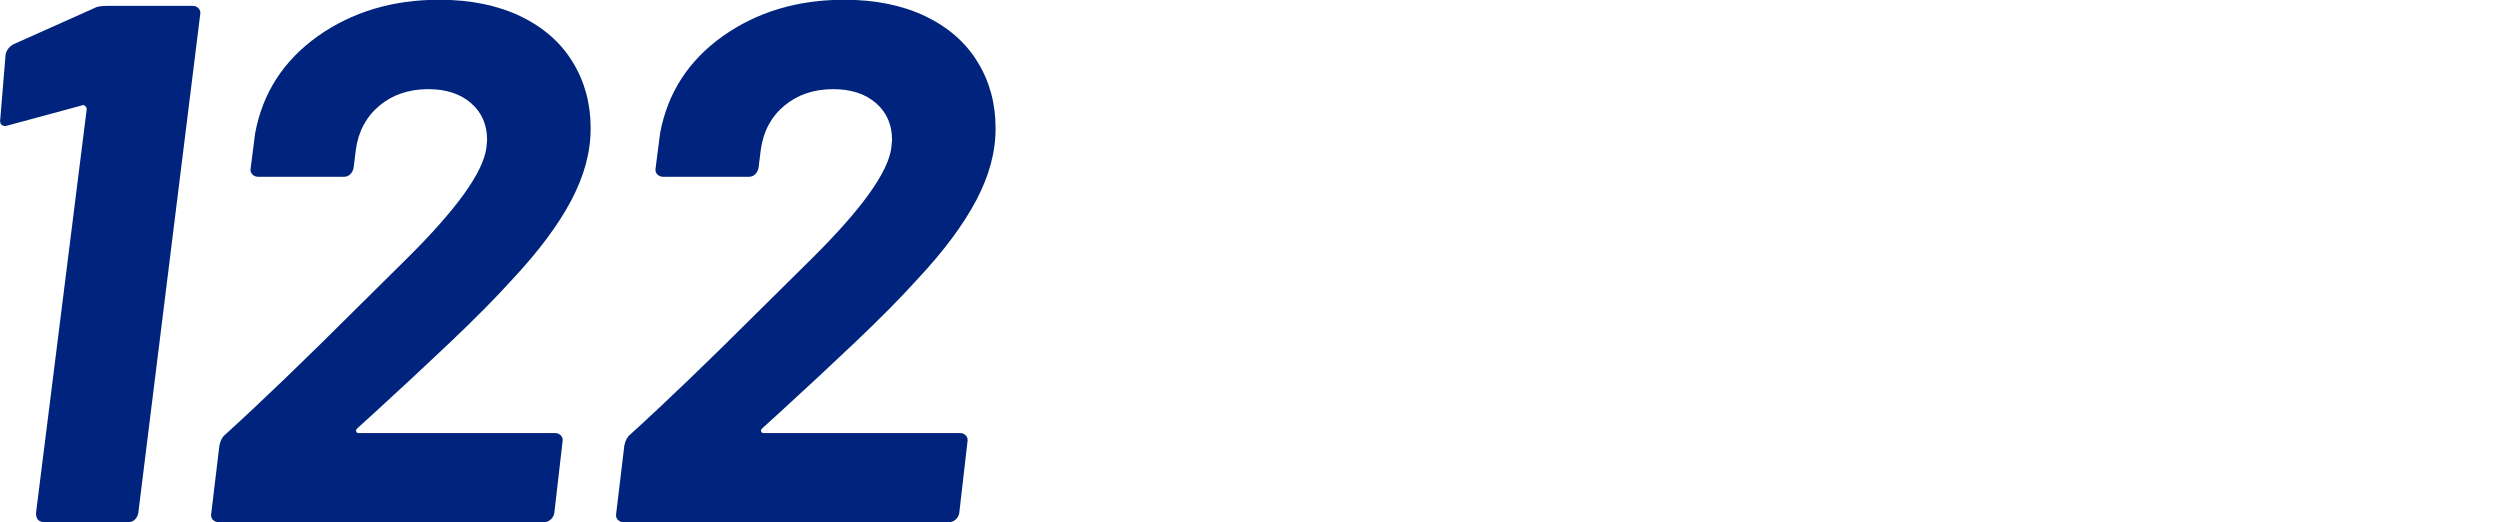
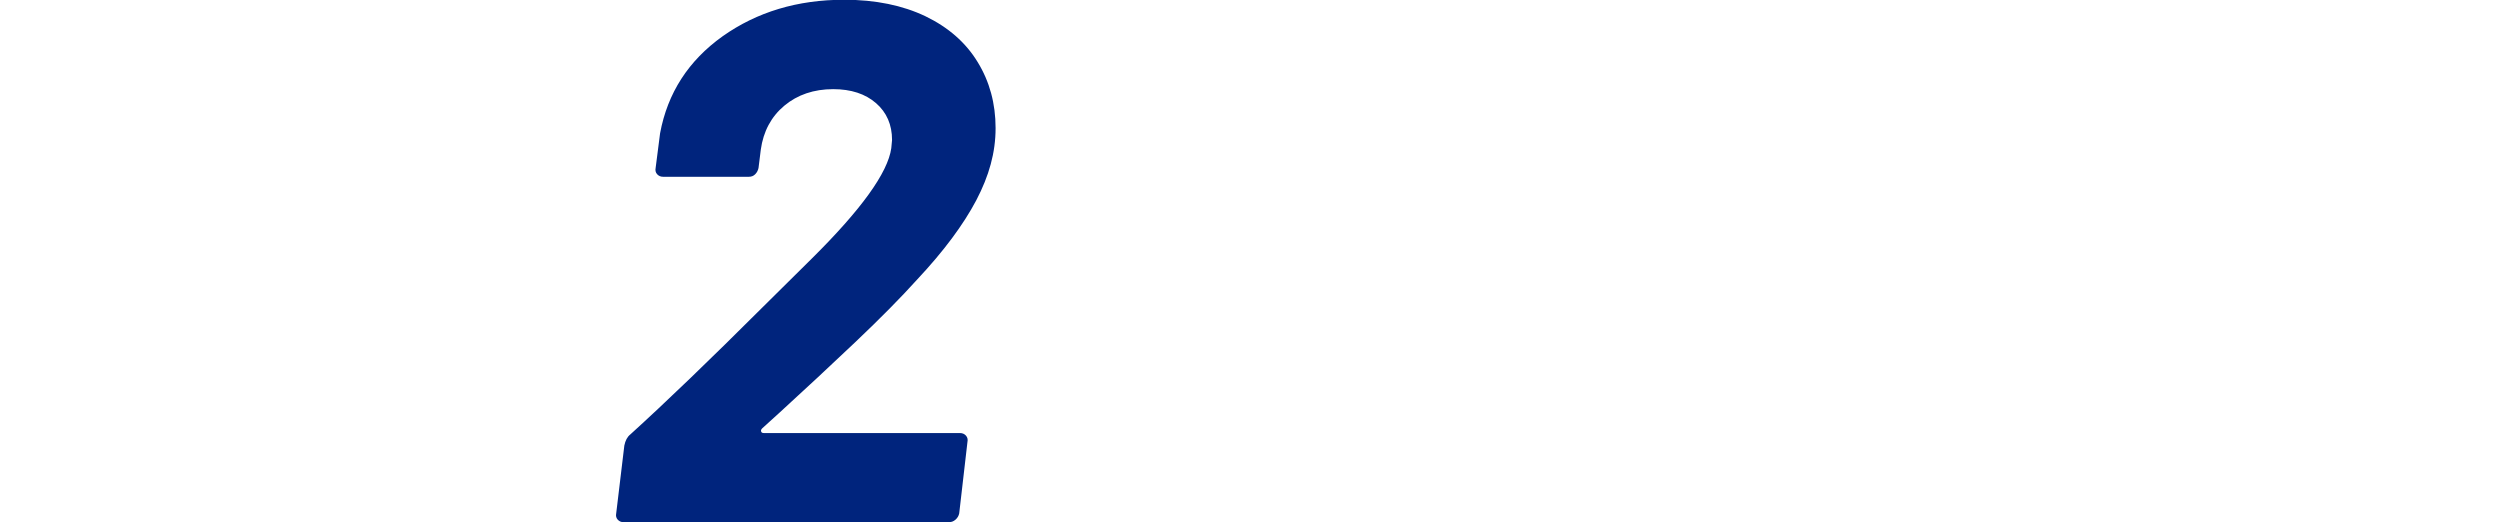
<svg xmlns="http://www.w3.org/2000/svg" id="_レイヤー_2" width="196.57" height="41.06" viewBox="0 0 196.57 41.06">
  <defs>
    <style>.cls-1{fill:none;}.cls-2{fill:#00247d;}</style>
  </defs>
  <g id="_レイヤー_2-2">
-     <path class="cls-2" d="M8.29.46h6.86c.19,0,.35.07.47.2.12.14.16.3.12.49l-4.87,39.21c-.04.19-.13.36-.26.49-.14.14-.3.2-.5.2H3.48c-.43,0-.65-.23-.65-.7l3.99-31.78c0-.08-.04-.15-.12-.23-.08-.08-.16-.1-.23-.06l-5.8,1.57-.23.06c-.35,0-.49-.21-.41-.64l.41-4.99c.08-.35.29-.62.64-.81L7.41.64c.2-.12.49-.17.88-.17Z" />
-     <path class="cls-2" d="M28.01,33.93c.02.08.09.12.21.12h15.42c.2,0,.35.07.47.2.12.14.16.3.12.49l-.65,5.63c-.04.19-.14.36-.29.49-.16.14-.33.2-.53.2h-25.56c-.2,0-.35-.07-.47-.2-.12-.13-.16-.3-.12-.49l.64-5.34c.08-.39.23-.68.47-.87,2.81-2.55,6.27-5.88,10.38-9.98l3.87-3.83c3.91-3.87,6-6.77,6.27-8.7l.06-.64c0-1.2-.42-2.17-1.26-2.9-.84-.73-1.96-1.1-3.37-1.1-1.52,0-2.81.44-3.84,1.3s-1.65,2.02-1.85,3.45l-.18,1.45c-.04.19-.13.36-.26.49-.14.14-.3.2-.5.2h-6.74c-.2,0-.35-.07-.47-.2-.12-.13-.16-.3-.12-.49l.35-2.73c.59-3.17,2.23-5.71,4.92-7.63,2.7-1.91,5.88-2.87,9.56-2.87,2.46,0,4.59.44,6.39,1.3,1.8.87,3.17,2.07,4.1,3.6.94,1.53,1.41,3.26,1.41,5.19s-.51,3.75-1.52,5.68c-1.02,1.93-2.56,4-4.63,6.21-1.29,1.43-2.91,3.07-4.87,4.93-1.96,1.86-3.93,3.69-5.92,5.51l-1.41,1.28c-.08.08-.11.16-.09.23Z" />
    <path class="cls-2" d="M59.85,33.93c.02.08.09.12.21.12h15.42c.2,0,.35.07.47.2.12.14.16.3.12.49l-.65,5.63c-.04.19-.14.36-.29.49-.16.14-.33.2-.53.2h-25.56c-.2,0-.35-.07-.47-.2-.12-.13-.16-.3-.12-.49l.64-5.34c.08-.39.23-.68.47-.87,2.81-2.55,6.27-5.88,10.38-9.98l3.87-3.83c3.91-3.87,6-6.77,6.27-8.7l.06-.64c0-1.2-.42-2.17-1.26-2.9-.84-.73-1.96-1.1-3.37-1.1-1.52,0-2.81.44-3.84,1.3s-1.65,2.02-1.85,3.45l-.18,1.45c-.04.19-.13.36-.26.49-.14.14-.3.2-.5.2h-6.74c-.2,0-.35-.07-.47-.2-.12-.13-.16-.3-.12-.49l.35-2.73c.59-3.17,2.23-5.71,4.92-7.63,2.7-1.91,5.88-2.87,9.56-2.87,2.46,0,4.59.44,6.39,1.3,1.8.87,3.17,2.07,4.1,3.6.94,1.53,1.41,3.26,1.41,5.19s-.51,3.75-1.52,5.68c-1.02,1.93-2.56,4-4.63,6.21-1.29,1.43-2.91,3.07-4.87,4.93-1.96,1.86-3.93,3.69-5.92,5.51l-1.41,1.28c-.08.08-.11.16-.09.23Z" />
-     <rect class="cls-1" x="25.45" y="10.59" width="171.12" height="20.61" />
  </g>
</svg>